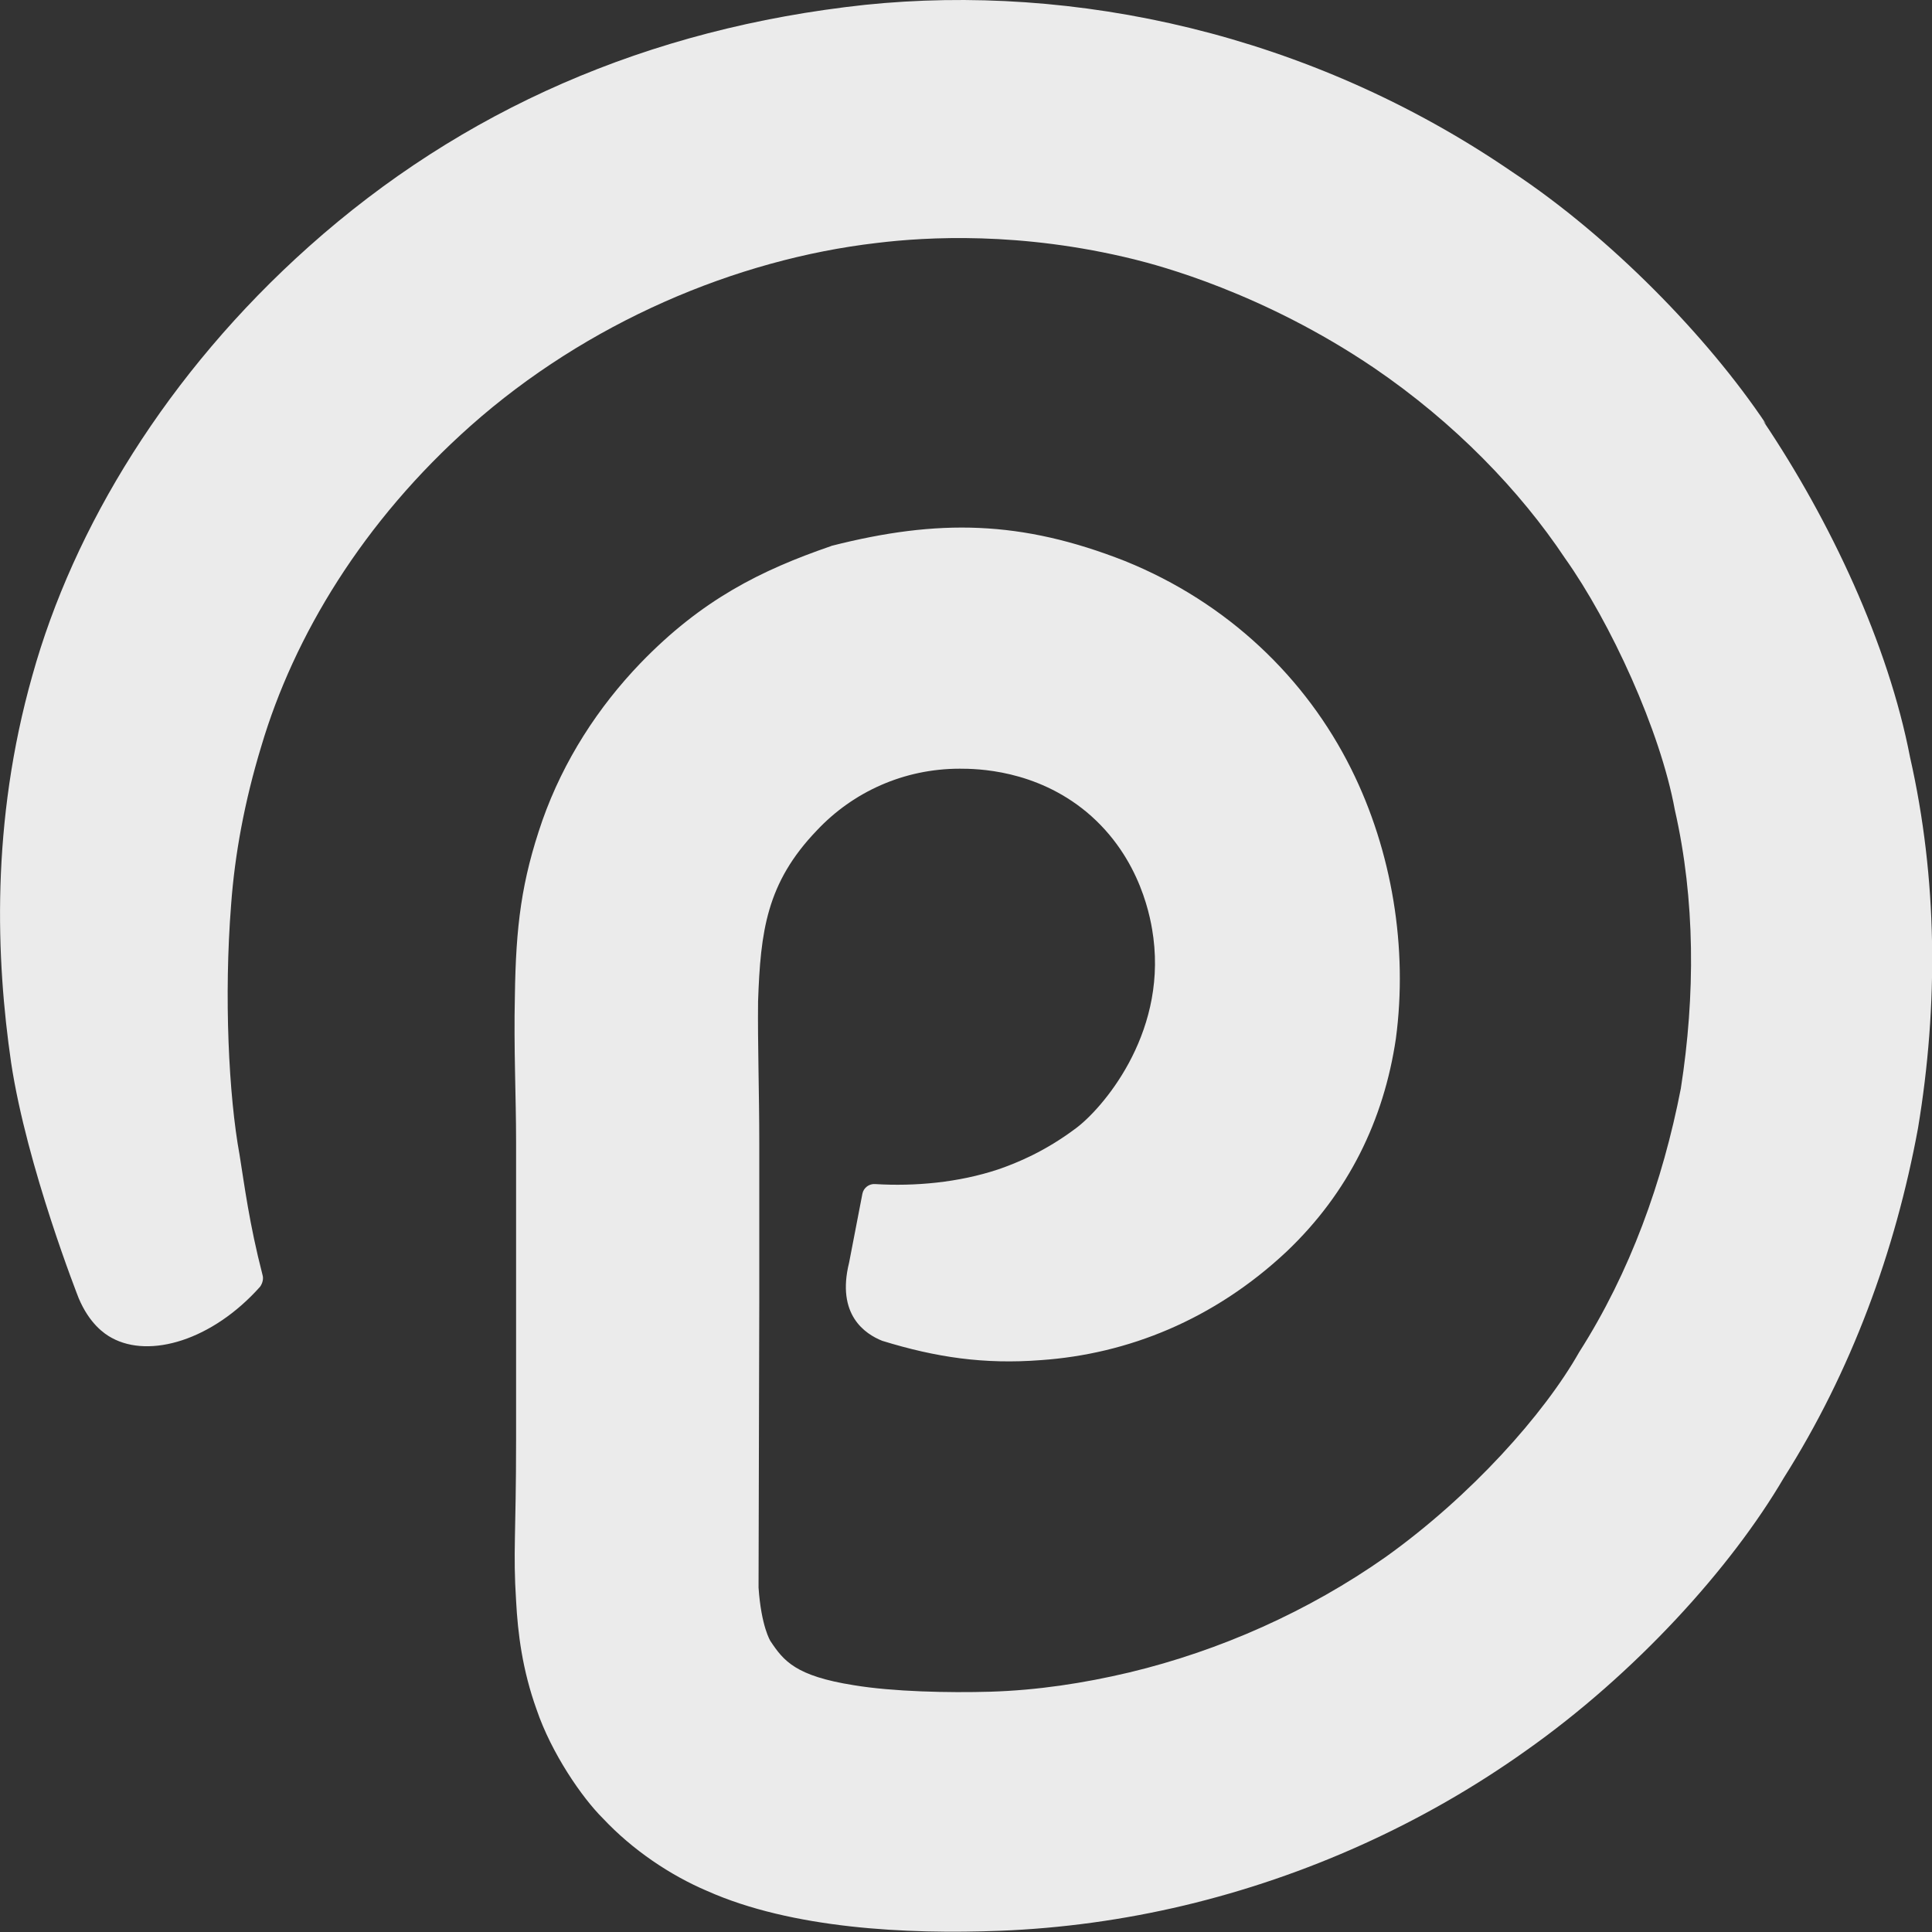
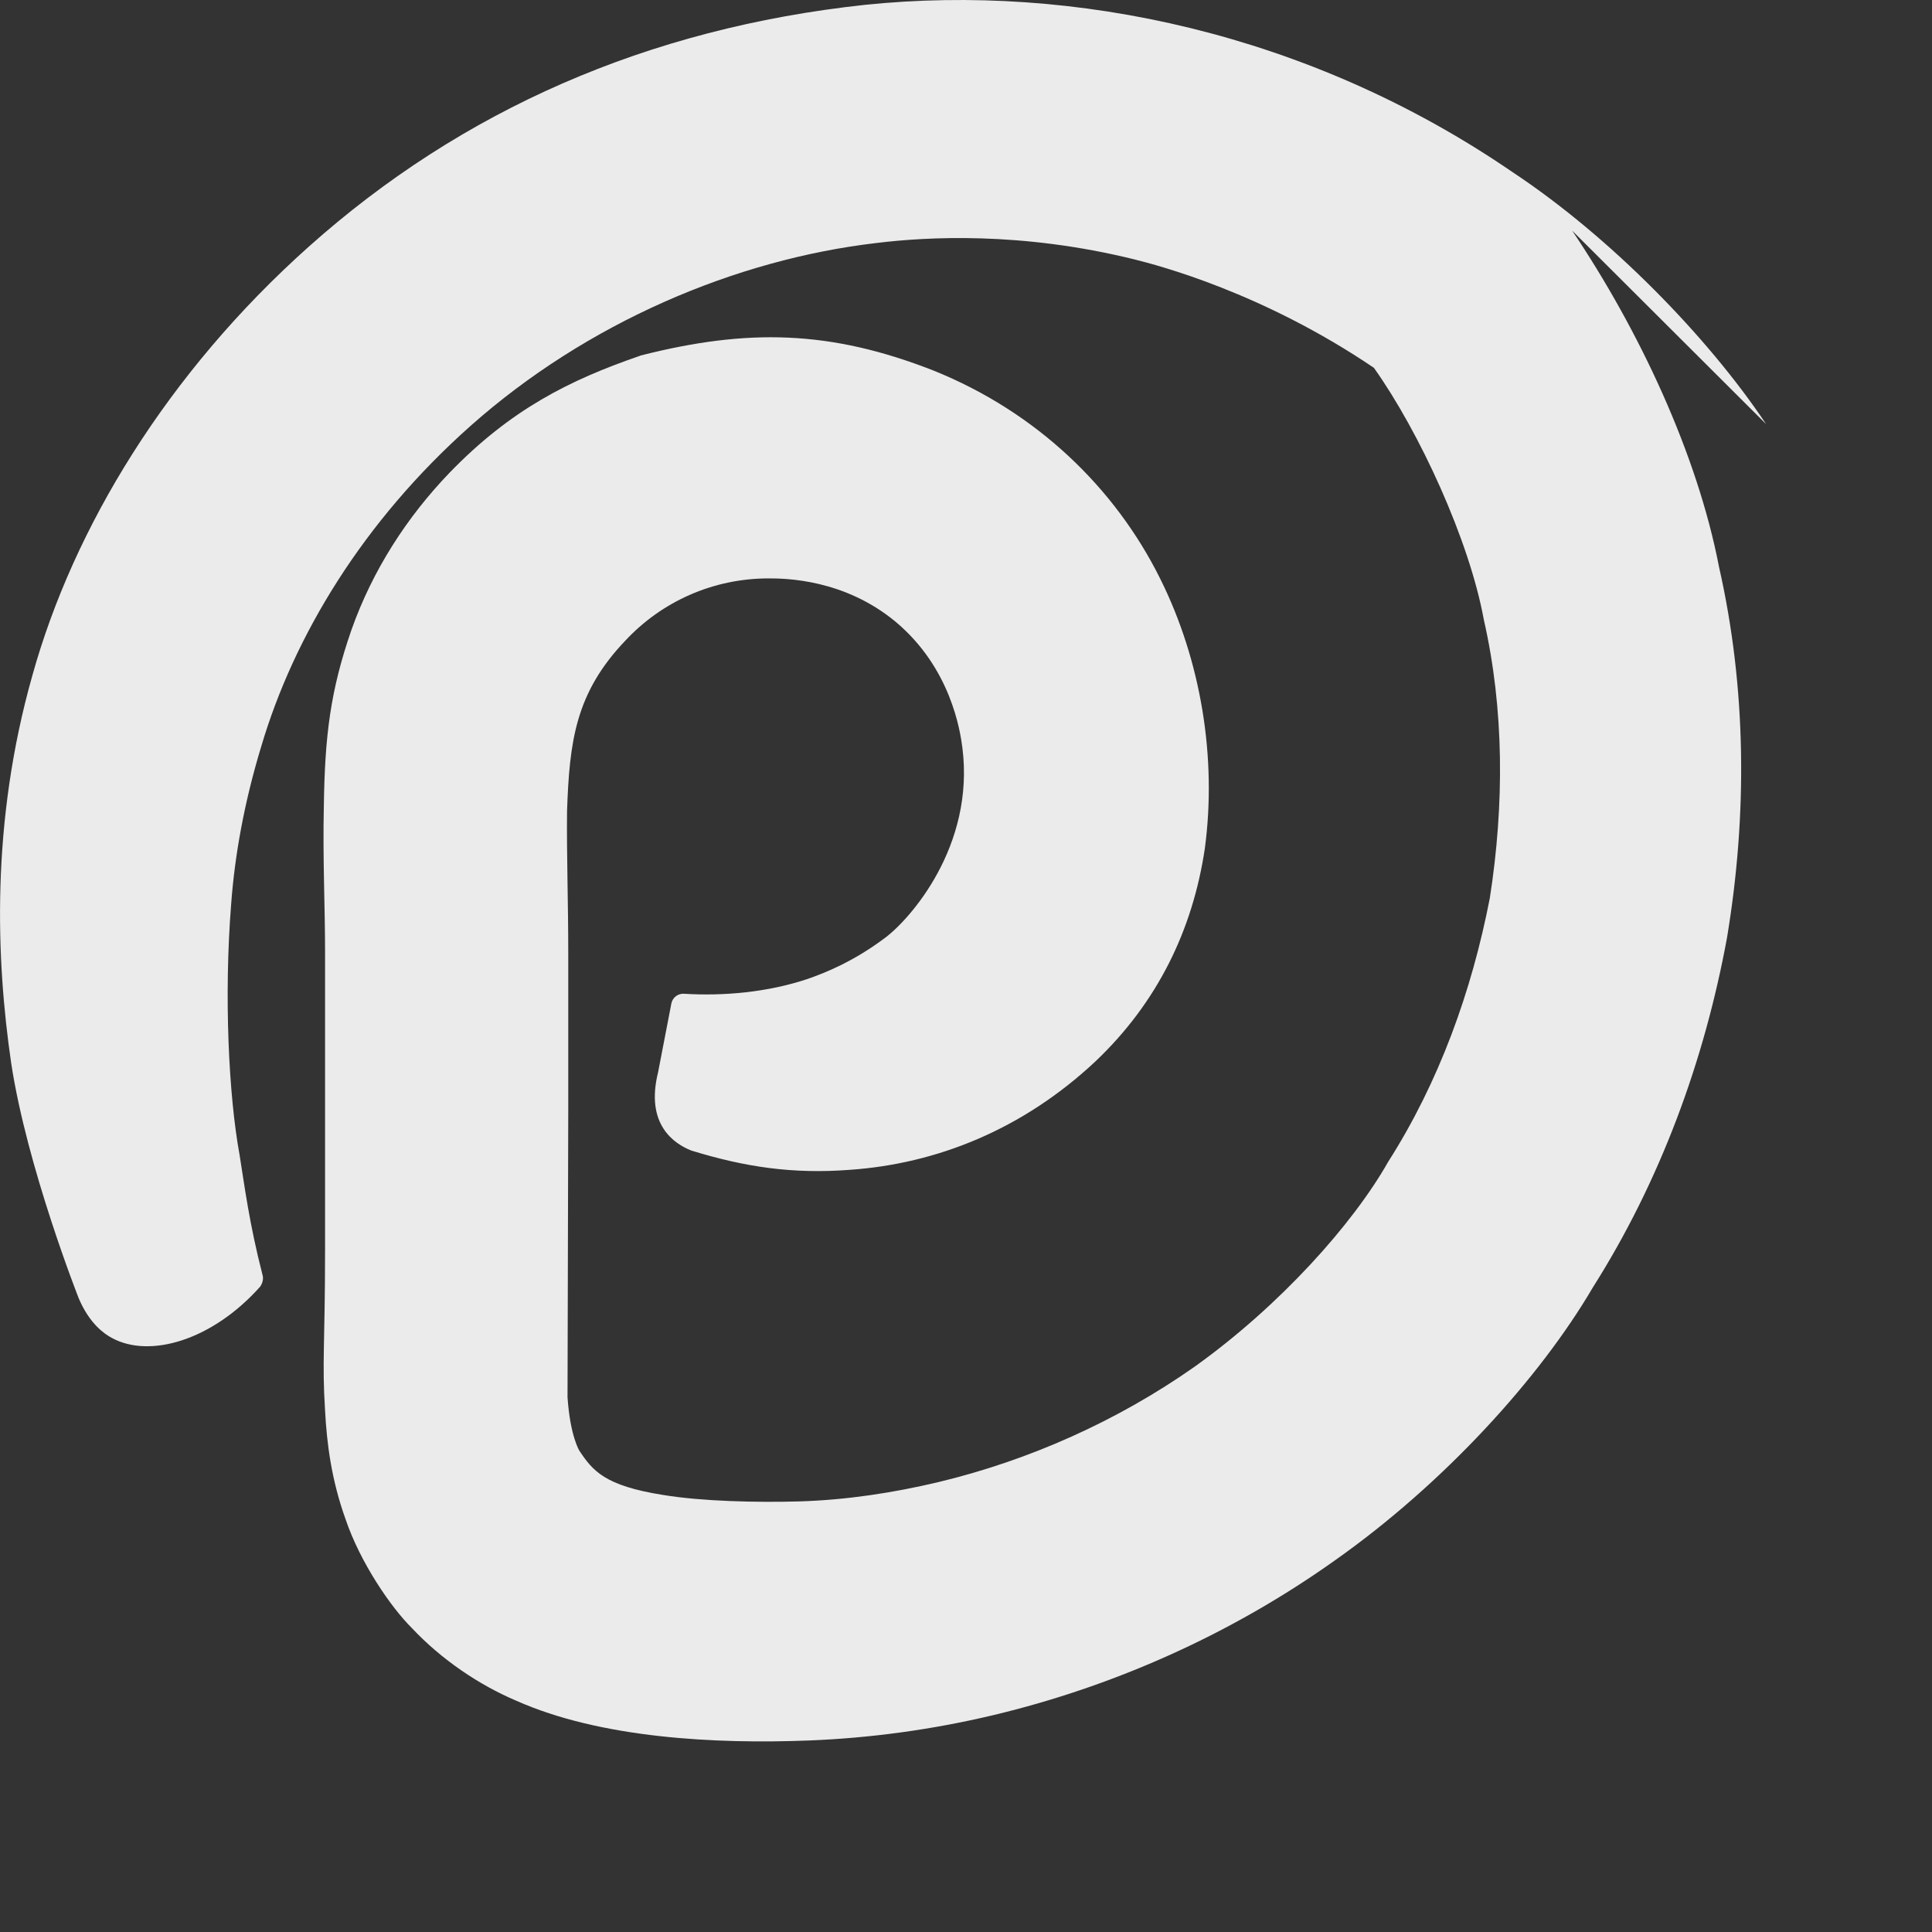
<svg xmlns="http://www.w3.org/2000/svg" id="Layer_1" x="0px" y="0px" viewBox="0 0 800 800" style="enable-background:new 0 0 800 800;" xml:space="preserve">
  <rect x="0" y="0" width="800" height="800" fill="#333333" stroke="none" />
  <style type="text/css">	.st0{fill:#EBEBEB;}	.st1{fill-rule:evenodd;clip-rule:evenodd;fill:#EBEBEB;}</style>
  <g>
-     <path class="st0" d="M731.3,175.6C707.1,139.4,666.7,98,626.2,71.2C542,13.5,444.4-6.9,358.2,2c-90,9.7-167,43.6-230.3,100.1  C69.2,154.5,30.4,218.6,13.4,279.7C-3.9,340.8-1.6,397.4,4.6,440c6.5,43.2,28,97.6,28,97.6c4.4,10.4,10.5,14.7,13.7,16.4  c15.7,8.6,41.6,1,61.4-21.2c1-1.4,1.5-3.3,1-4.9c-5.5-21.3-7.5-37.3-9.5-49.7c-4.5-24.5-6.5-65.6-3.5-103.6  c1.5-20.6,5.5-42.6,12.5-65.6c13.5-45.6,42.1-93.1,86.7-132.7c48-42.6,109.6-68.9,168.2-75.7c20.5-2.5,59.6-4.8,106.6,6.8  c10,2.5,53.1,13.7,99.2,44.9c33.5,22.8,60.5,50.9,79.1,78.8c18.9,26.6,39.5,71.4,45.5,104.2c8.5,37.3,8.5,76.9,2.5,115.4  c-7.5,38.6-21,76.1-42.1,109.2c-14.5,25.6-44.6,59.4-80.1,84.8c-32,22.5-68.6,38.8-106.1,47.8c-19,4.5-38.1,7.4-57.6,8  c-17.4,0.5-40.4,0-56.6-2.7c-24-3.8-29-10-34.5-18.3c0,0-3.8-6-4.9-22.1c0.4-146.8,0.3-107.6,0.3-183.9c0-21.5-0.7-41.1-0.5-58.8  c1-29.1,3.5-49.1,24.3-70.8c15-16,36.1-25.6,59.2-25.6c7,0,31.3,0.3,52.6,18c22.8,19.1,26.7,45.1,27.6,52.1  c5.2,40.8-21.7,71.1-32.1,78.8c-12.8,9.6-24.3,14.3-32.1,17c-16.5,5.5-34.7,7.1-51,6.1c-2.5-0.2-4.8,1.5-5.3,4l-5.5,28.5  c-5.4,21.7,6.7,29.6,13.7,32.4c22.4,6.9,42.2,9.8,65.7,8c36-2.5,71.6-16.7,101.7-44.9c25.7-24.4,40.3-54.5,45.3-88.2  c5-37.4-1.5-77.6-18.5-111.7c-18.7-37.6-51.1-68.9-93.7-86.1c-43-16.9-77.3-17.5-121.4-6.3l-0.5,0.2c-28.7,9.9-53.2,22-78.7,48.4  c-17.5,18.2-31.8,40.2-40.6,65.1c-8.7,25.1-11,43.8-11.4,72.8c-0.5,21.5,0.5,41.5,0.5,60.3v123.4c0,39.5-1.3,46.3,0,66.6  c0.7,13.5,2.6,28.7,8.5,45.1c6.1,18,18.8,36.5,27.5,45.1c12.2,13,27.8,23.5,43.1,30c35,15.6,82.6,18,121.2,16.5  c25.5-1,51.2-4.5,76.4-10.5c50.3-12,98.7-33.7,141.2-63.9c45.6-32.1,85.2-75.9,107-113.1c28-44.2,46.2-93.8,55.6-144.8  c8.5-51.1,8.1-103.4-3.3-153.7c-9-46.7-33-97.9-60.8-139.2L731.3,175.6z" />
+     <path class="st0" d="M731.3,175.6C707.1,139.4,666.7,98,626.2,71.2C542,13.5,444.4-6.9,358.2,2c-90,9.7-167,43.6-230.3,100.1  C69.2,154.5,30.4,218.6,13.4,279.7C-3.9,340.8-1.6,397.4,4.6,440c6.5,43.2,28,97.6,28,97.6c4.4,10.4,10.5,14.7,13.7,16.4  c15.7,8.6,41.6,1,61.4-21.2c1-1.4,1.5-3.3,1-4.9c-5.5-21.3-7.5-37.3-9.5-49.7c-4.5-24.5-6.5-65.6-3.5-103.6  c1.5-20.6,5.5-42.6,12.5-65.6c13.5-45.6,42.1-93.1,86.7-132.7c48-42.6,109.6-68.9,168.2-75.7c20.5-2.5,59.6-4.8,106.6,6.8  c10,2.5,53.1,13.7,99.2,44.9c18.9,26.6,39.5,71.4,45.5,104.2c8.5,37.3,8.5,76.9,2.5,115.4  c-7.5,38.6-21,76.1-42.1,109.2c-14.5,25.6-44.6,59.4-80.1,84.8c-32,22.5-68.6,38.8-106.1,47.8c-19,4.5-38.1,7.4-57.6,8  c-17.4,0.5-40.4,0-56.6-2.7c-24-3.8-29-10-34.5-18.3c0,0-3.8-6-4.9-22.1c0.4-146.8,0.3-107.6,0.3-183.9c0-21.5-0.7-41.1-0.5-58.8  c1-29.1,3.5-49.1,24.3-70.8c15-16,36.1-25.6,59.2-25.6c7,0,31.3,0.3,52.6,18c22.8,19.1,26.7,45.1,27.6,52.1  c5.2,40.8-21.7,71.1-32.1,78.8c-12.8,9.6-24.3,14.3-32.1,17c-16.5,5.5-34.7,7.1-51,6.1c-2.5-0.2-4.8,1.5-5.3,4l-5.5,28.5  c-5.4,21.7,6.7,29.6,13.7,32.4c22.4,6.9,42.2,9.8,65.7,8c36-2.5,71.6-16.7,101.7-44.9c25.7-24.4,40.3-54.5,45.3-88.2  c5-37.4-1.5-77.6-18.5-111.7c-18.7-37.6-51.1-68.9-93.7-86.1c-43-16.9-77.3-17.5-121.4-6.3l-0.5,0.2c-28.7,9.9-53.2,22-78.7,48.4  c-17.5,18.2-31.8,40.2-40.6,65.1c-8.7,25.1-11,43.8-11.4,72.8c-0.5,21.5,0.5,41.5,0.5,60.3v123.4c0,39.5-1.3,46.3,0,66.6  c0.7,13.5,2.6,28.7,8.5,45.1c6.1,18,18.8,36.5,27.5,45.1c12.2,13,27.8,23.5,43.1,30c35,15.6,82.6,18,121.2,16.5  c25.5-1,51.2-4.5,76.4-10.5c50.3-12,98.7-33.7,141.2-63.9c45.6-32.1,85.2-75.9,107-113.1c28-44.2,46.2-93.8,55.6-144.8  c8.5-51.1,8.1-103.4-3.3-153.7c-9-46.7-33-97.9-60.8-139.2L731.3,175.6z" />
  </g>
</svg>